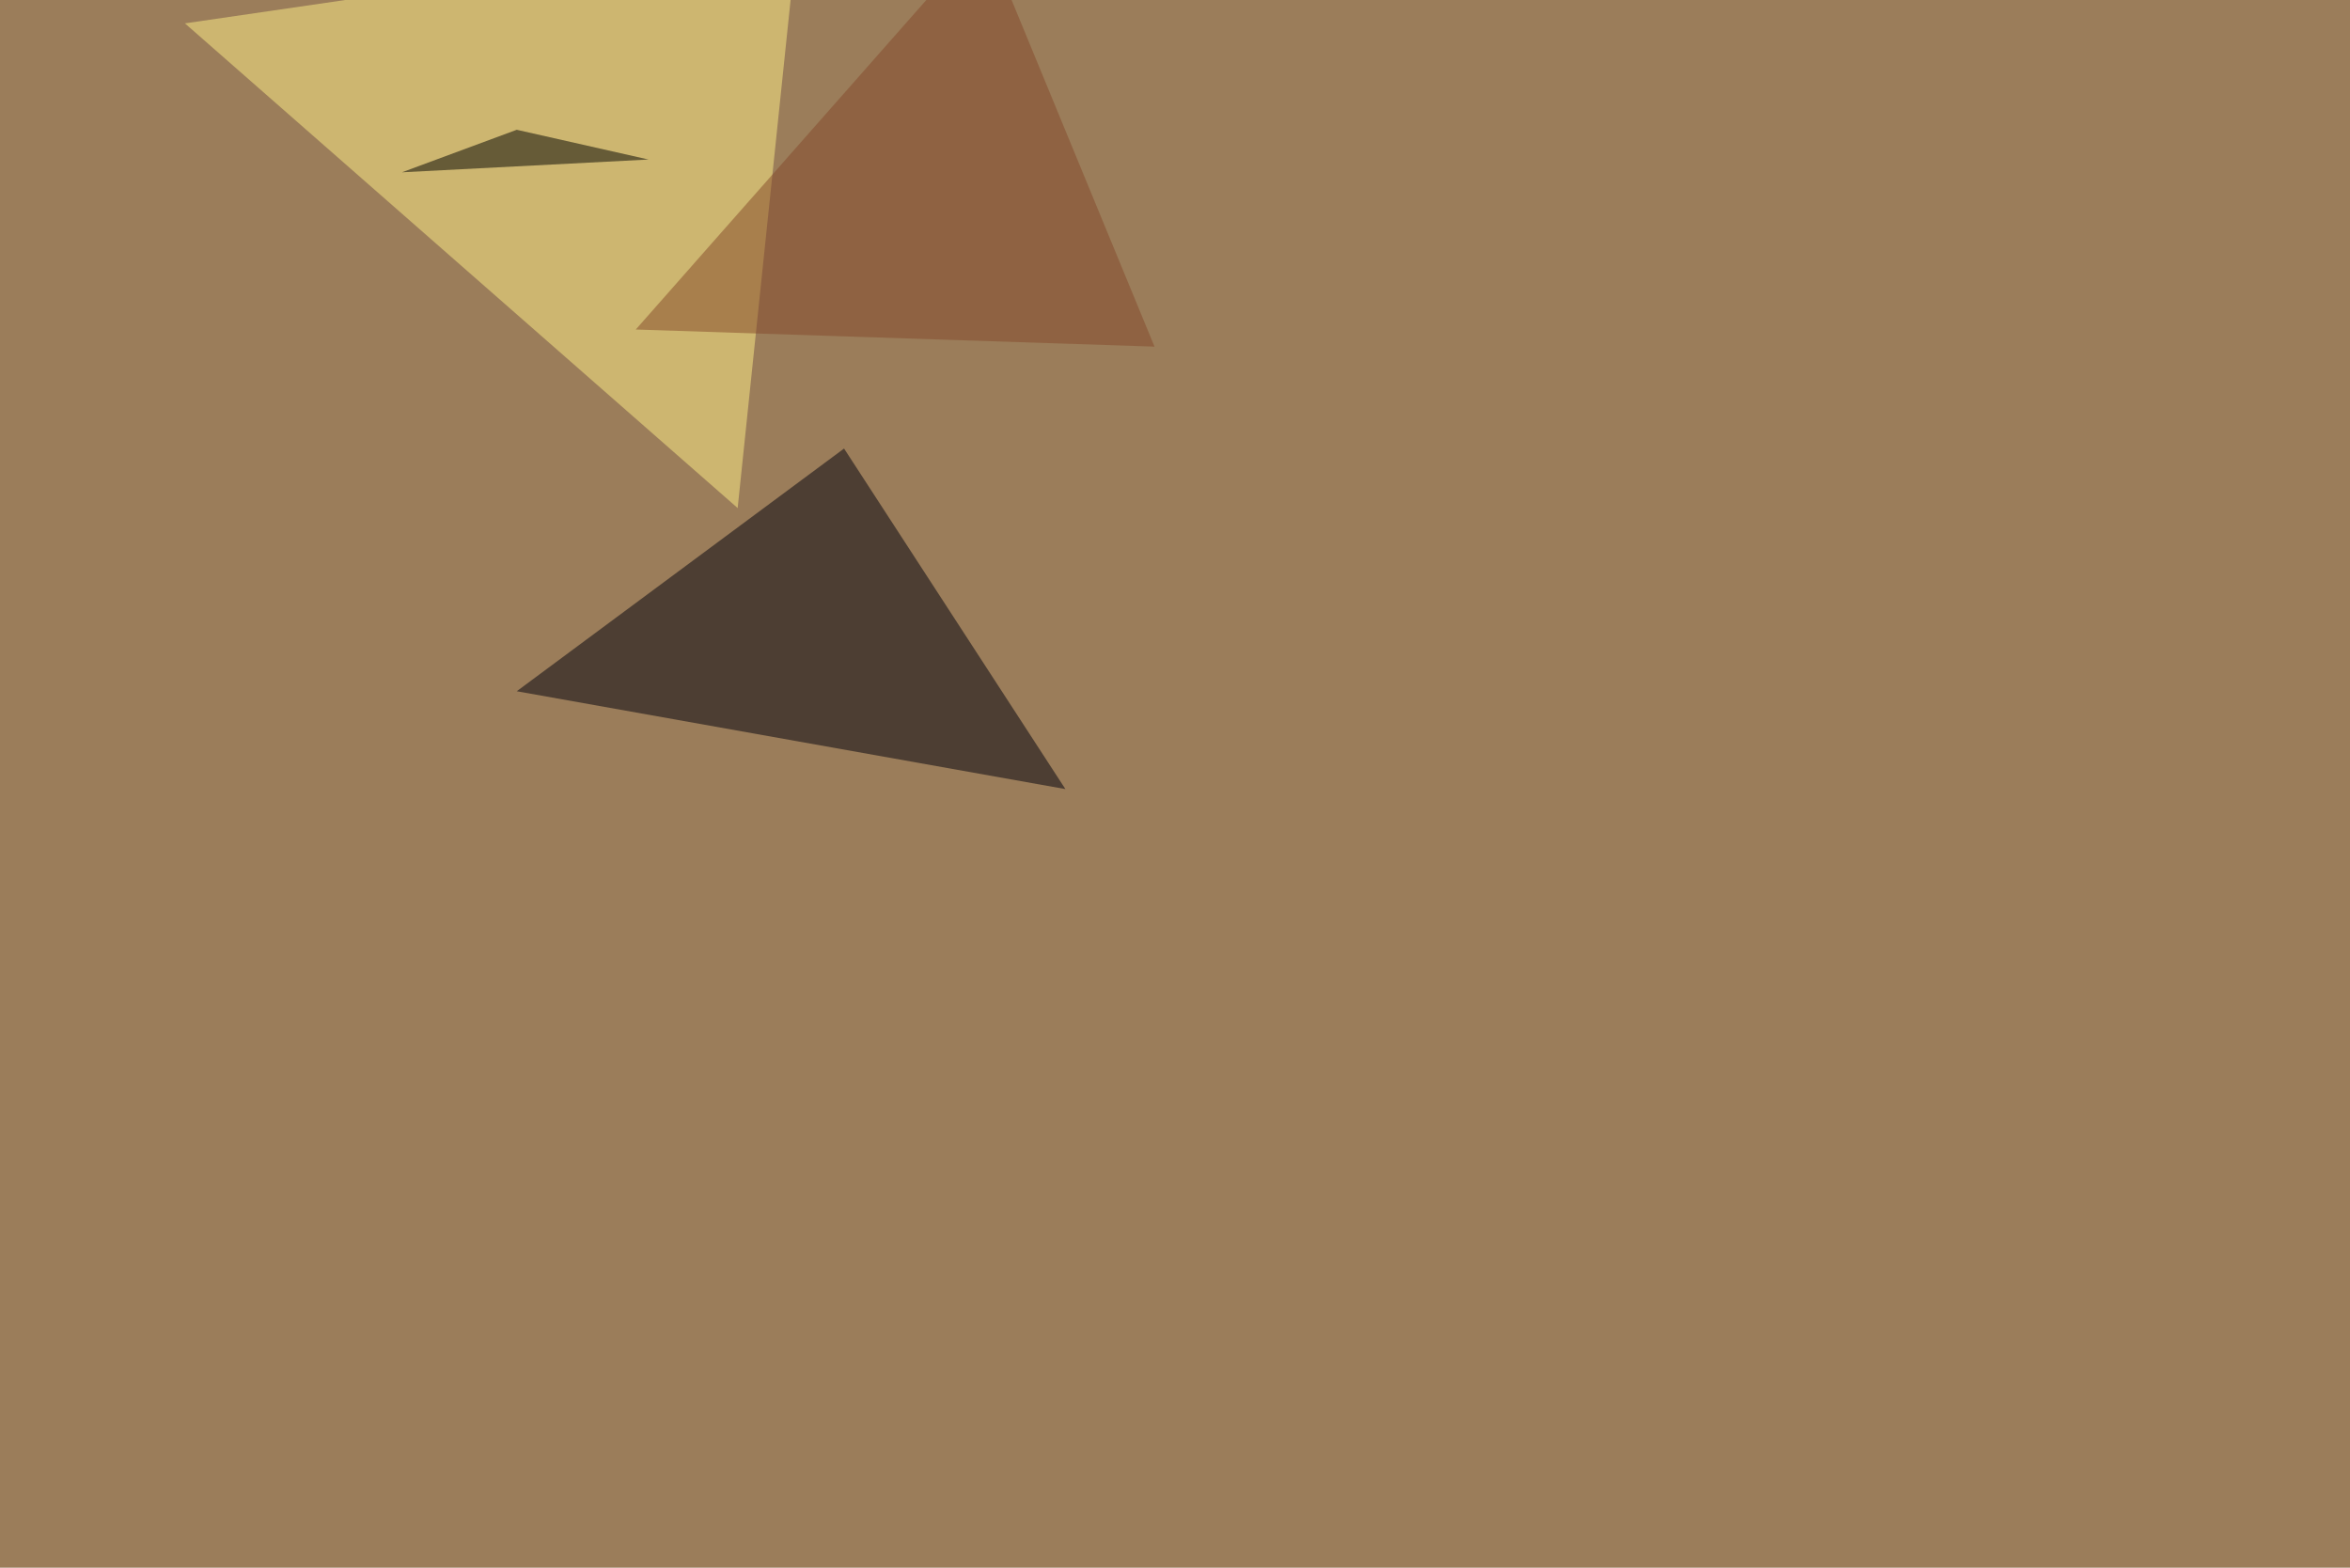
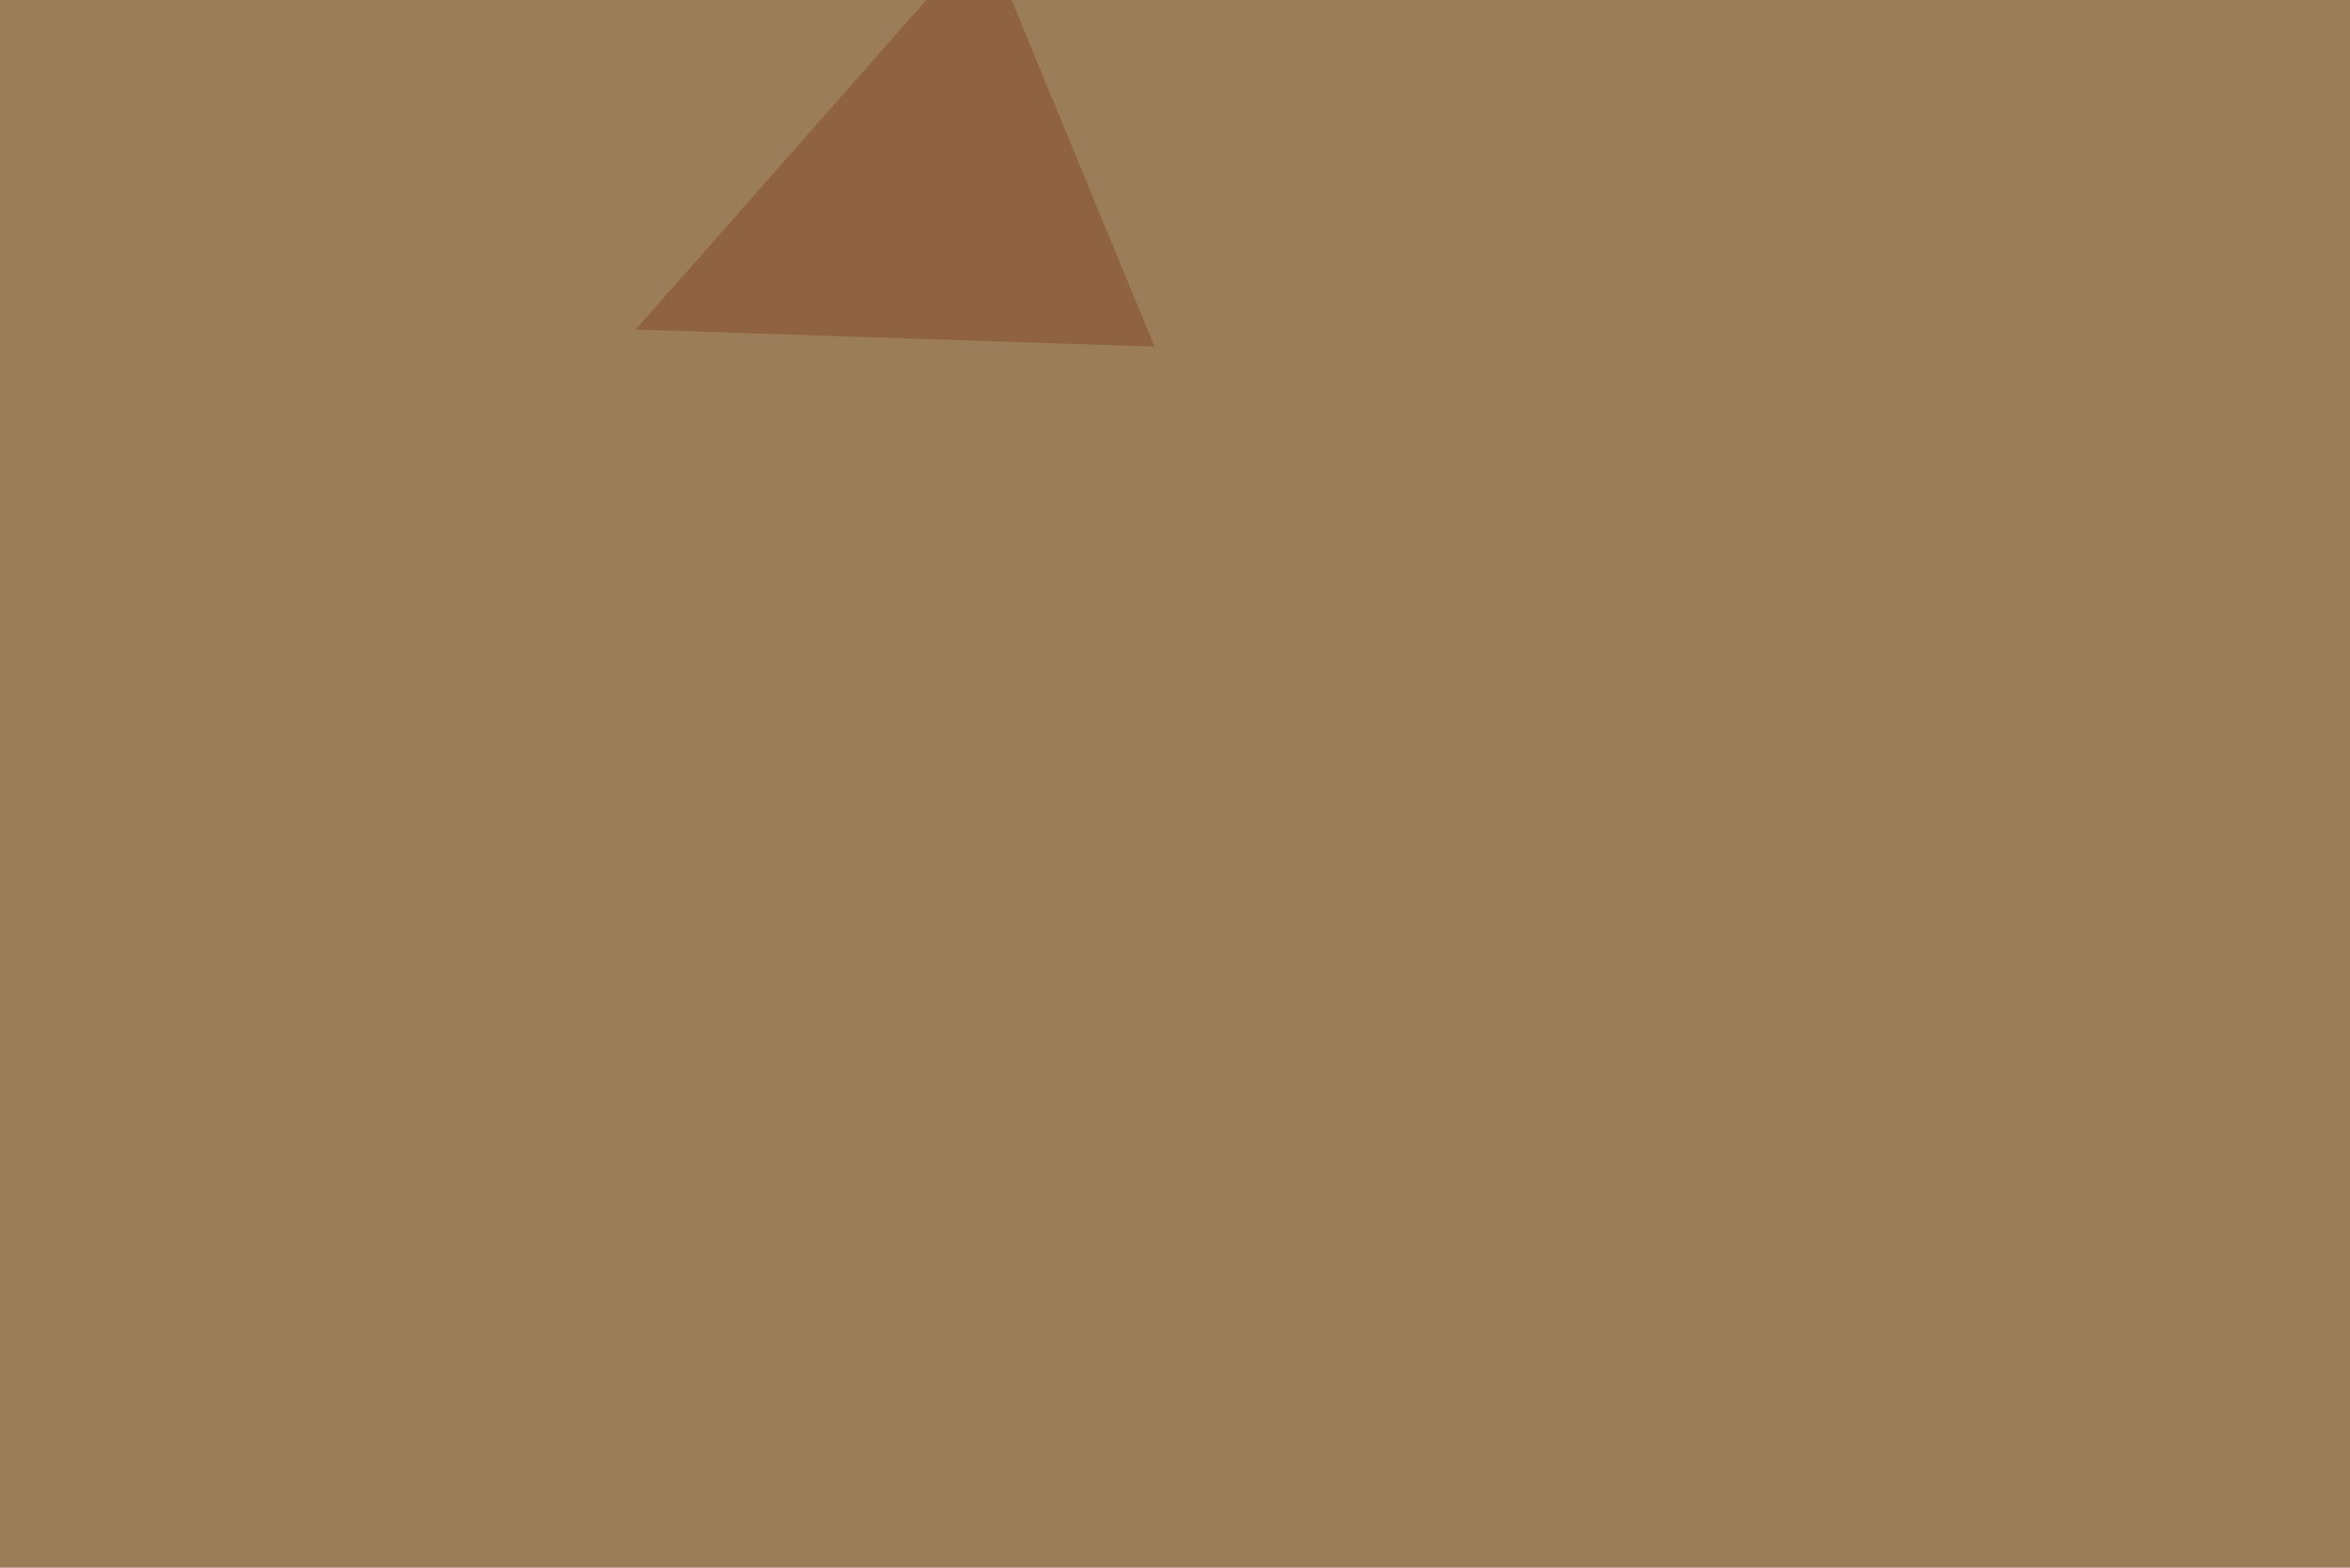
<svg xmlns="http://www.w3.org/2000/svg" width="1619" height="1080">
  <filter id="a">
    <feGaussianBlur stdDeviation="55" />
  </filter>
  <rect width="100%" height="100%" fill="#9b7d5a" />
  <g filter="url(#a)">
    <g fill-opacity=".5">
-       <path fill="#fff087" d="M127.4 16.1l422-61.5L508.2 350z" />
-       <path fill="#00000c" d="M581.5 309L734 543.6l-378-67.4z" />
+       <path fill="#fff087" d="M127.4 16.1l422-61.5z" />
      <path fill="#84482a" d="M678.2-45.4l117.2 284.2L438 227z" />
-       <path d="M356 89.4l-79.1 29.3 169.9-8.8z" />
    </g>
  </g>
</svg>